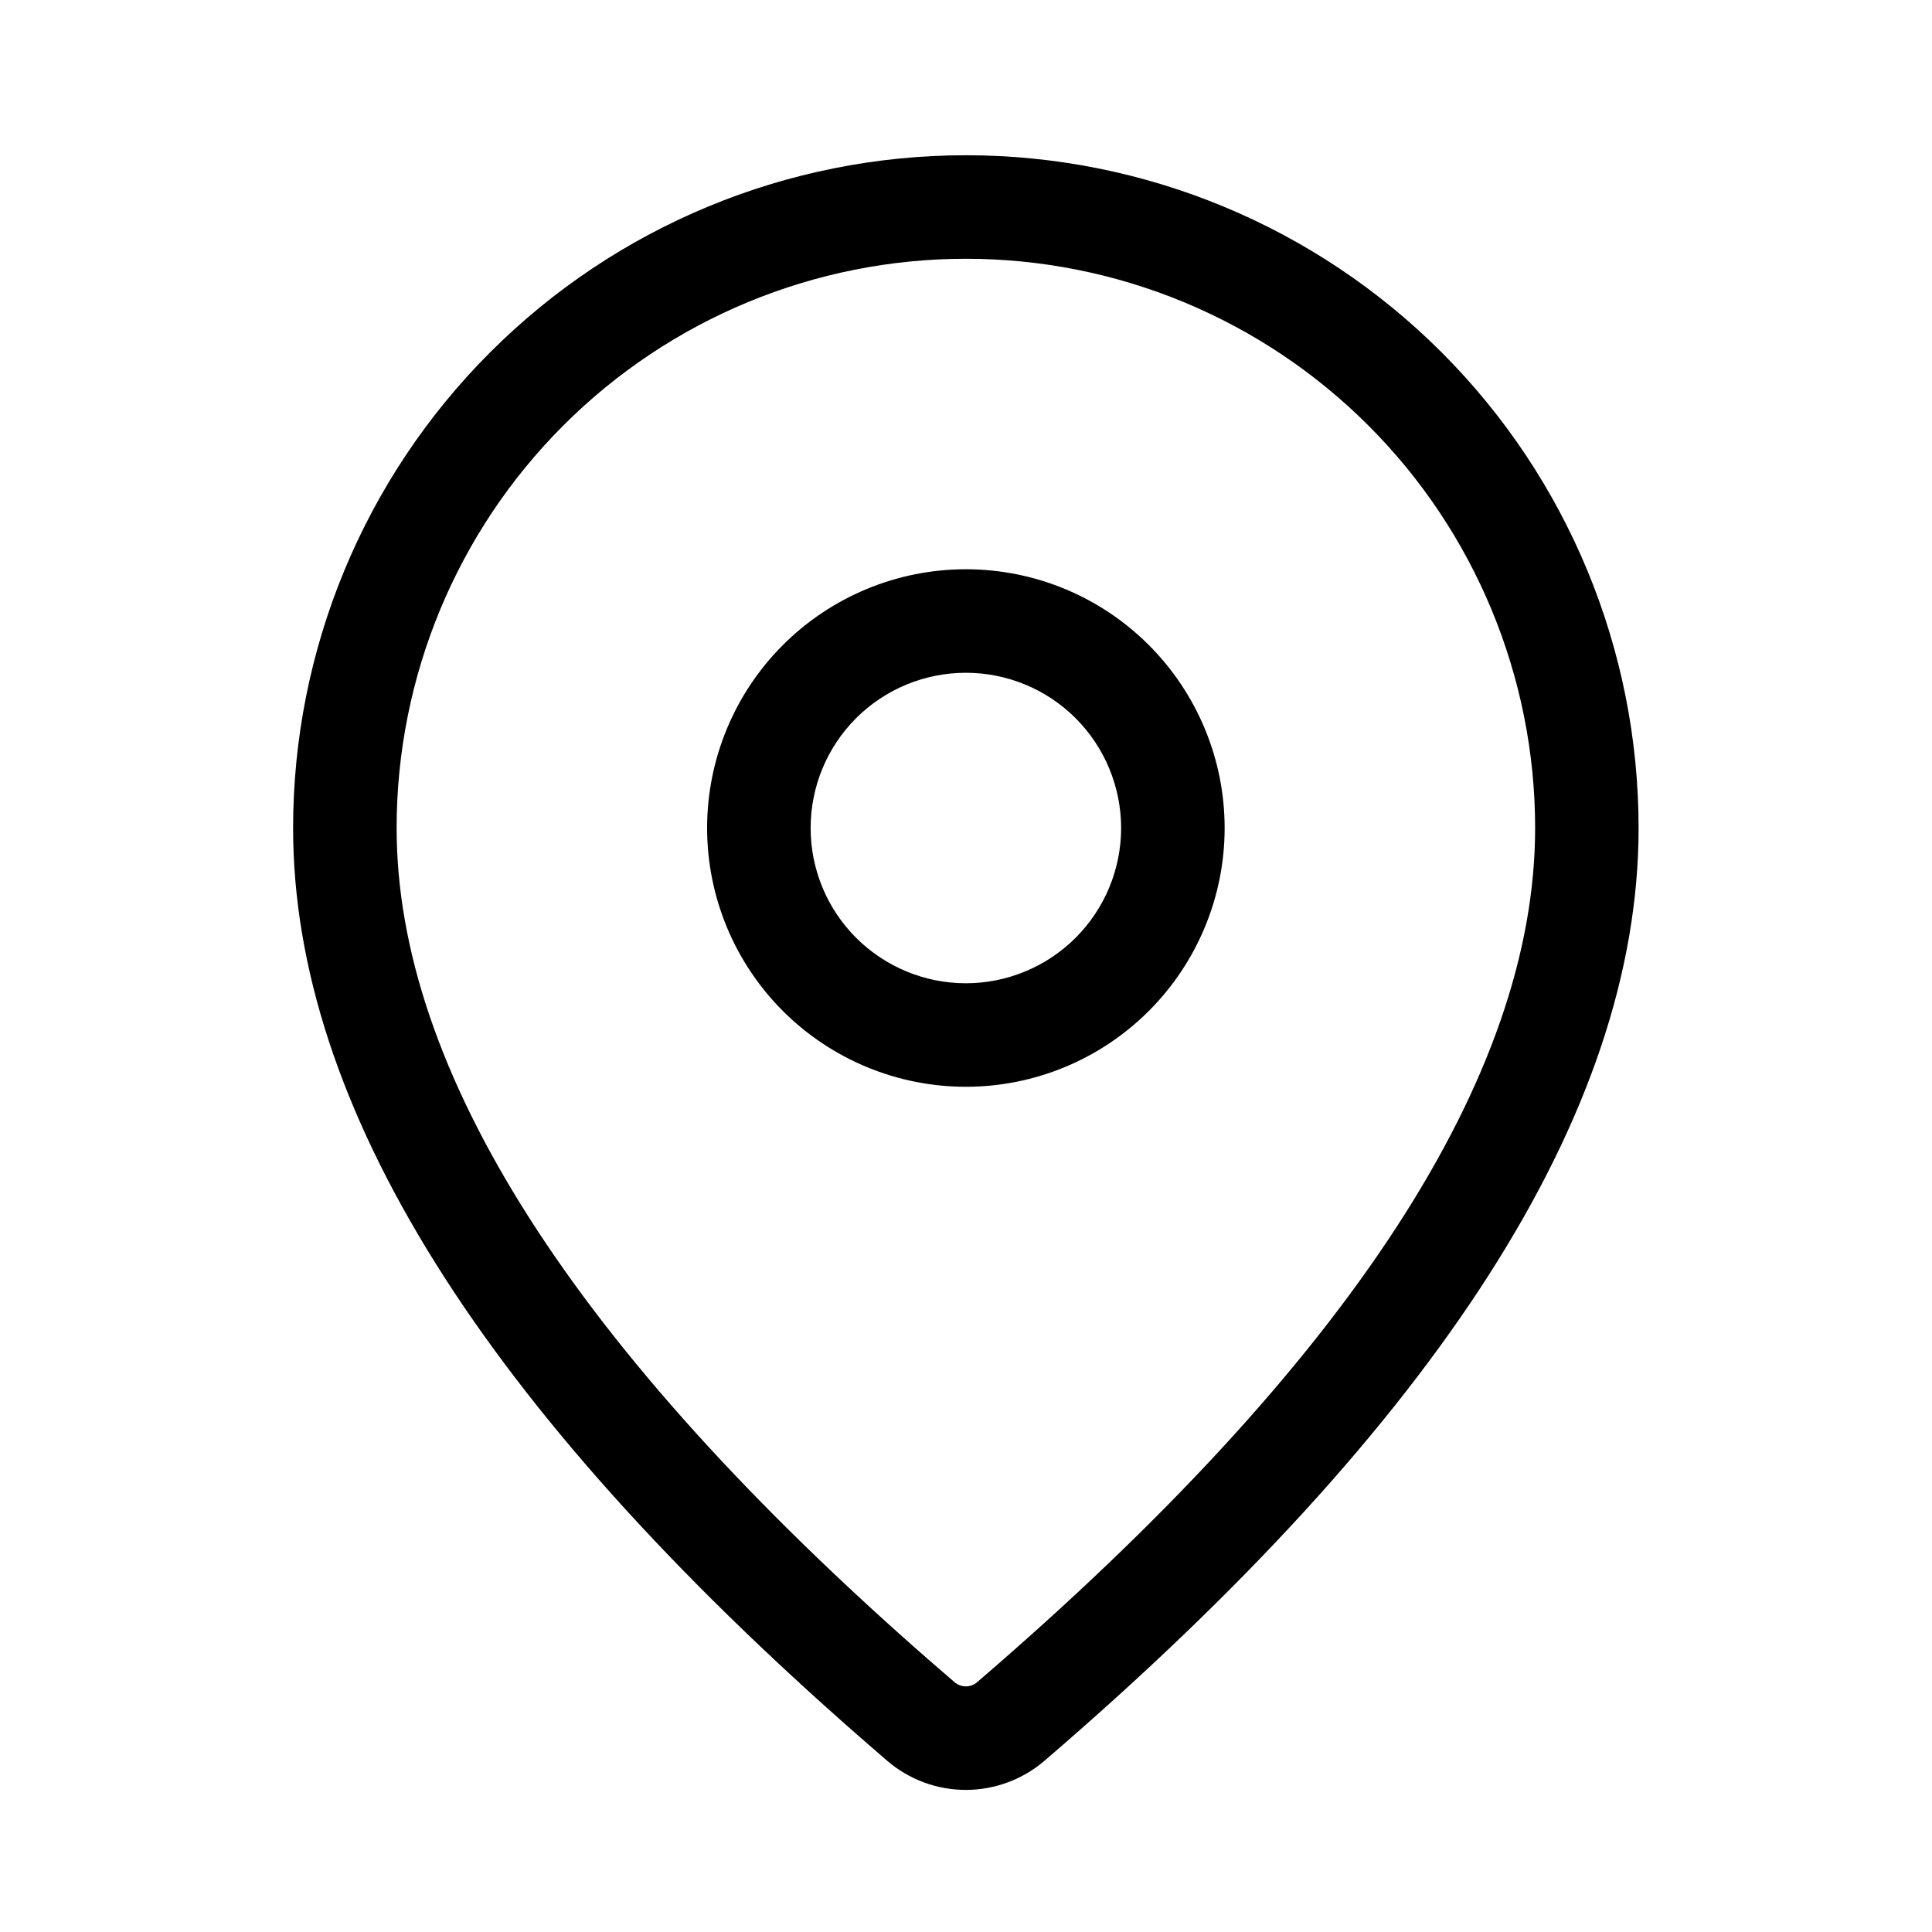
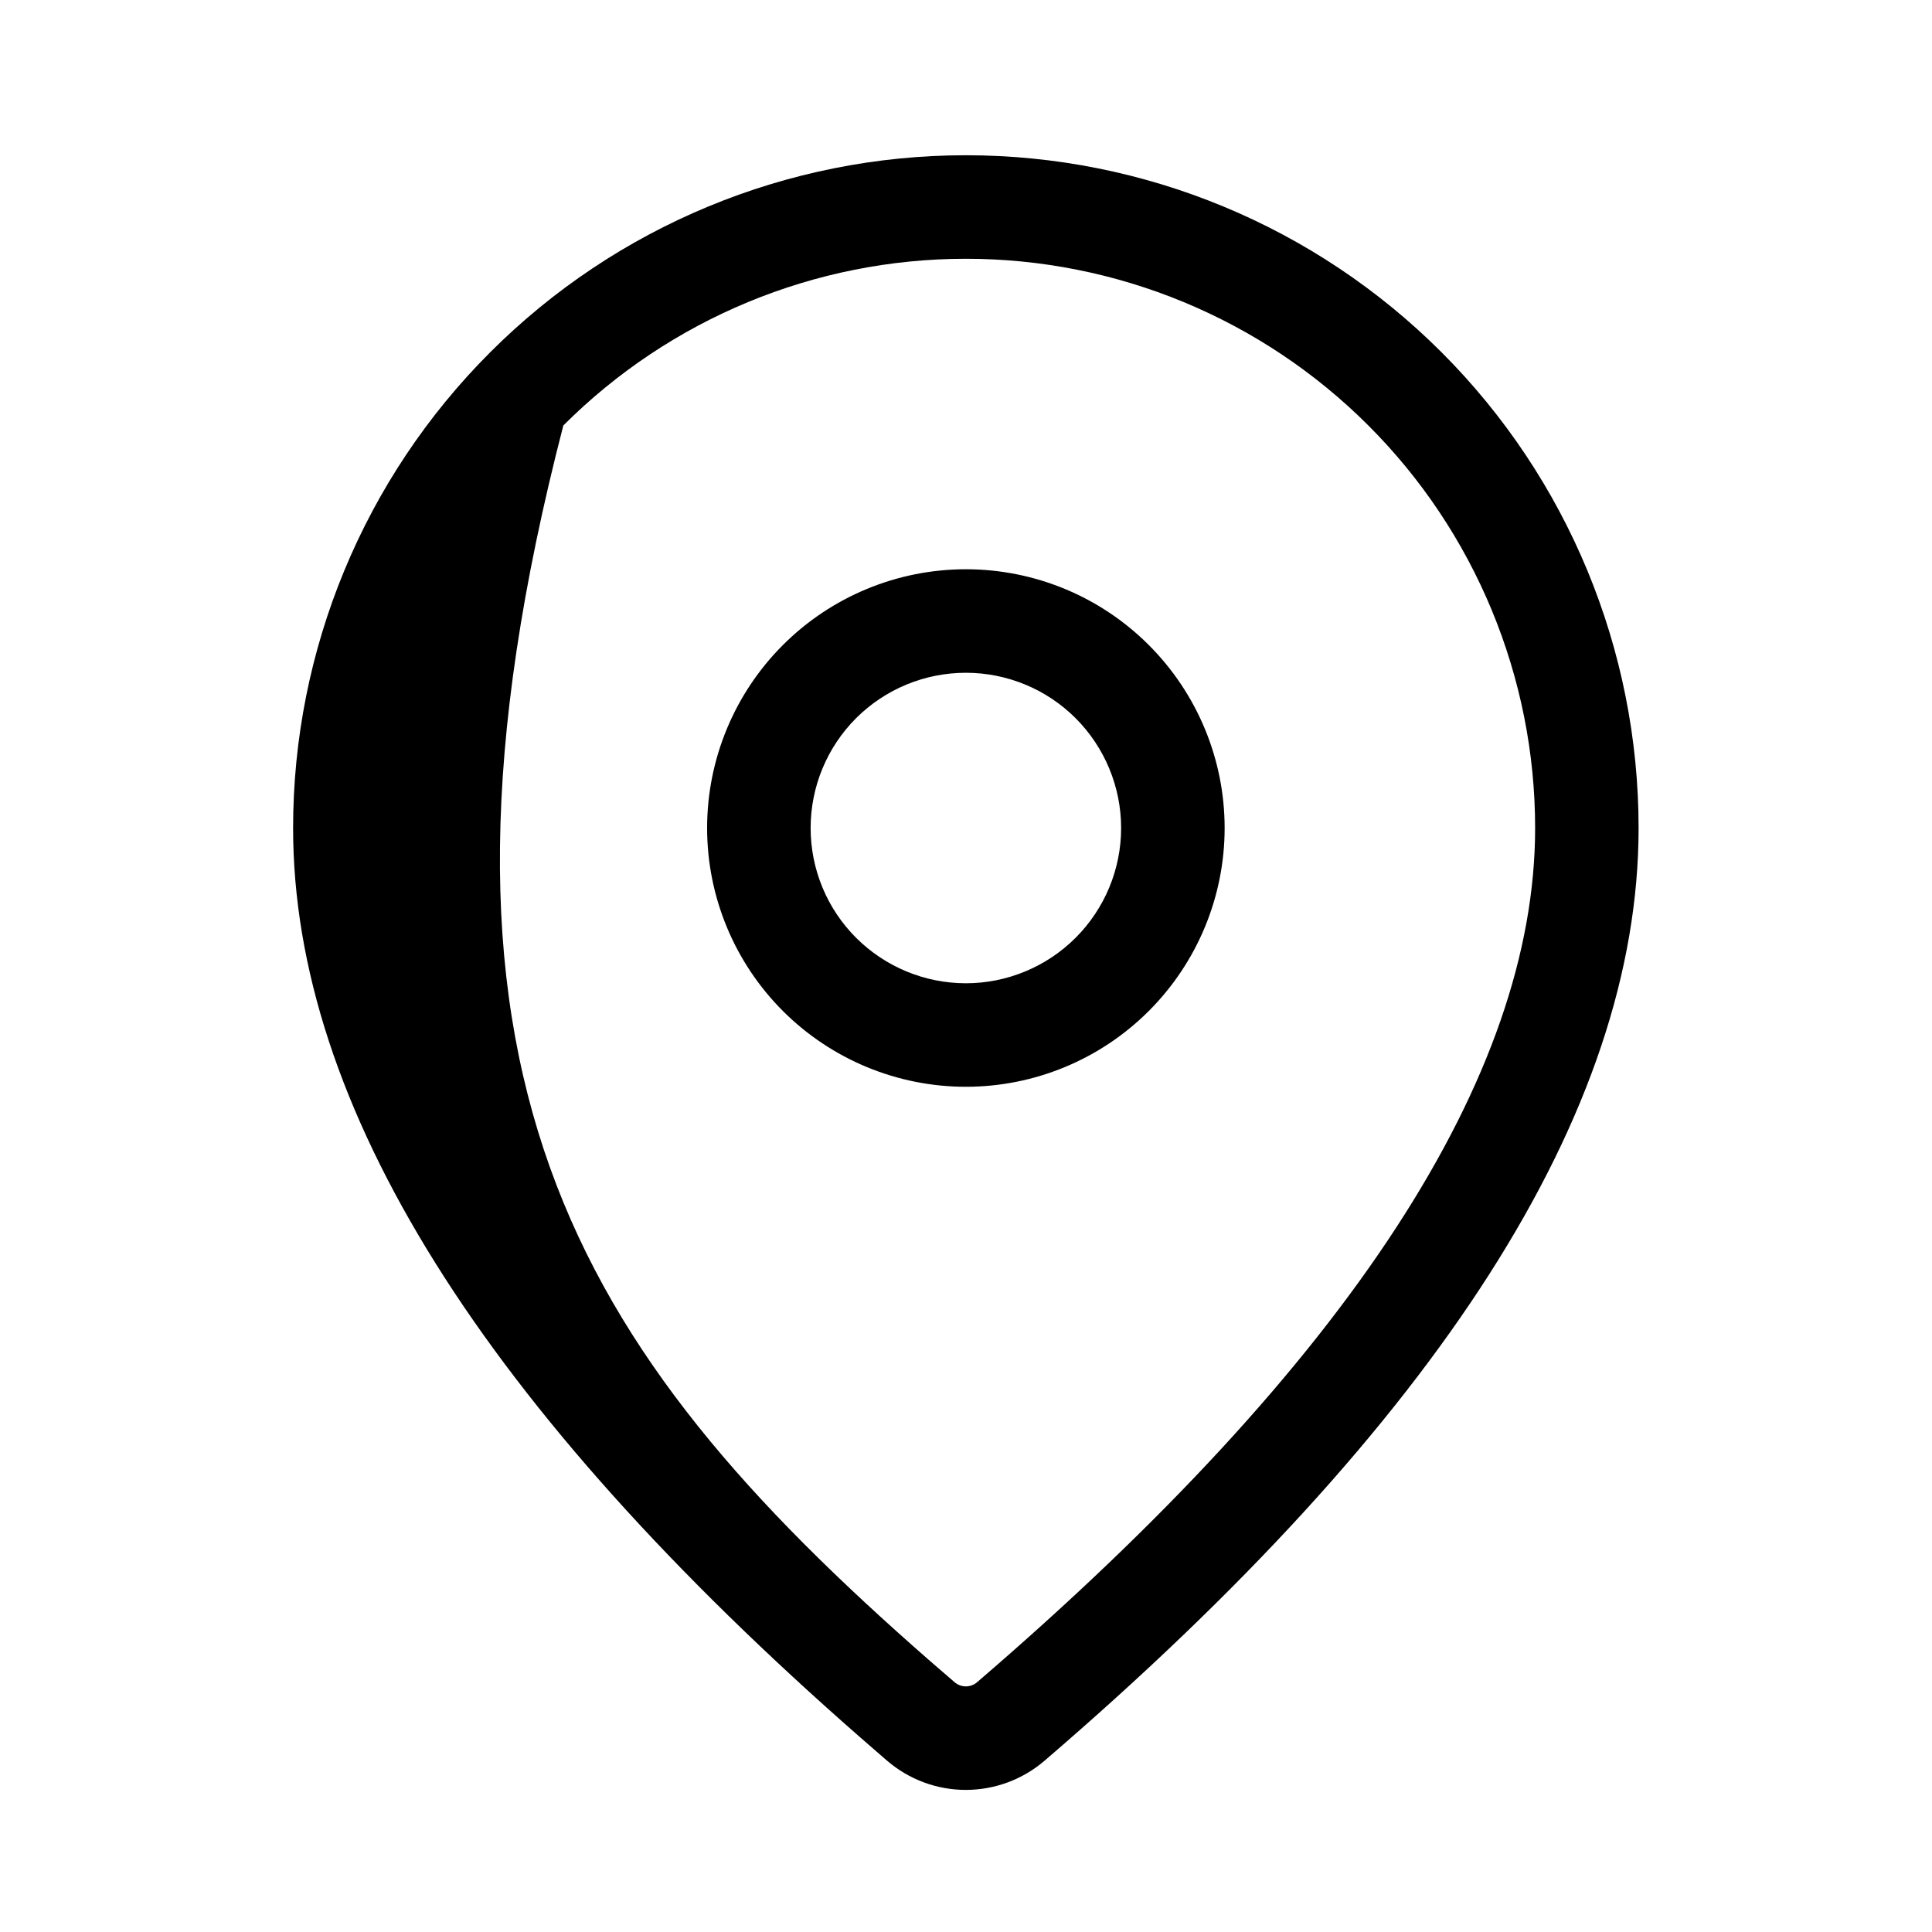
<svg xmlns="http://www.w3.org/2000/svg" width="31" height="31" viewBox="0 0 31 31" fill="none">
-   <path d="M15.498 2.491C18.361 2.491 21.106 3.628 23.131 5.653C25.155 7.677 26.292 10.423 26.292 13.286C26.292 17.847 23.087 22.818 16.76 28.252C16.408 28.554 15.96 28.72 15.496 28.72C15.032 28.72 14.584 28.553 14.232 28.25L13.814 27.887C7.767 22.595 4.703 17.745 4.703 13.286C4.703 10.423 5.84 7.677 7.865 5.653C9.889 3.628 12.635 2.491 15.498 2.491ZM15.498 4.152C13.075 4.152 10.752 5.114 9.039 6.827C7.326 8.54 6.364 10.863 6.364 13.286C6.364 17.163 9.185 21.63 14.904 26.635L15.317 26.992C15.367 27.035 15.431 27.059 15.498 27.059C15.564 27.059 15.628 27.035 15.678 26.992C21.674 21.842 24.632 17.255 24.632 13.286C24.632 12.086 24.395 10.899 23.936 9.79C23.477 8.682 22.805 7.675 21.956 6.827C21.108 5.979 20.101 5.306 18.993 4.847C17.885 4.388 16.697 4.152 15.498 4.152ZM15.498 9.134C16.599 9.134 17.655 9.571 18.433 10.35C19.212 11.129 19.65 12.185 19.65 13.286C19.65 14.387 19.212 15.443 18.433 16.222C17.655 17 16.599 17.438 15.498 17.438C14.397 17.438 13.341 17 12.562 16.222C11.783 15.443 11.346 14.387 11.346 13.286C11.346 12.185 11.783 11.129 12.562 10.35C13.341 9.571 14.397 9.134 15.498 9.134ZM15.498 10.795C14.837 10.795 14.204 11.057 13.736 11.524C13.269 11.992 13.007 12.625 13.007 13.286C13.007 13.947 13.269 14.58 13.736 15.047C14.204 15.514 14.837 15.777 15.498 15.777C16.158 15.777 16.792 15.514 17.259 15.047C17.726 14.58 17.989 13.947 17.989 13.286C17.989 12.625 17.726 11.992 17.259 11.524C16.792 11.057 16.158 10.795 15.498 10.795Z" fill="black" />
+   <path d="M15.498 2.491C18.361 2.491 21.106 3.628 23.131 5.653C25.155 7.677 26.292 10.423 26.292 13.286C26.292 17.847 23.087 22.818 16.76 28.252C16.408 28.554 15.96 28.72 15.496 28.72C15.032 28.72 14.584 28.553 14.232 28.25L13.814 27.887C7.767 22.595 4.703 17.745 4.703 13.286C4.703 10.423 5.84 7.677 7.865 5.653C9.889 3.628 12.635 2.491 15.498 2.491ZM15.498 4.152C13.075 4.152 10.752 5.114 9.039 6.827C6.364 17.163 9.185 21.63 14.904 26.635L15.317 26.992C15.367 27.035 15.431 27.059 15.498 27.059C15.564 27.059 15.628 27.035 15.678 26.992C21.674 21.842 24.632 17.255 24.632 13.286C24.632 12.086 24.395 10.899 23.936 9.79C23.477 8.682 22.805 7.675 21.956 6.827C21.108 5.979 20.101 5.306 18.993 4.847C17.885 4.388 16.697 4.152 15.498 4.152ZM15.498 9.134C16.599 9.134 17.655 9.571 18.433 10.35C19.212 11.129 19.65 12.185 19.65 13.286C19.65 14.387 19.212 15.443 18.433 16.222C17.655 17 16.599 17.438 15.498 17.438C14.397 17.438 13.341 17 12.562 16.222C11.783 15.443 11.346 14.387 11.346 13.286C11.346 12.185 11.783 11.129 12.562 10.35C13.341 9.571 14.397 9.134 15.498 9.134ZM15.498 10.795C14.837 10.795 14.204 11.057 13.736 11.524C13.269 11.992 13.007 12.625 13.007 13.286C13.007 13.947 13.269 14.58 13.736 15.047C14.204 15.514 14.837 15.777 15.498 15.777C16.158 15.777 16.792 15.514 17.259 15.047C17.726 14.58 17.989 13.947 17.989 13.286C17.989 12.625 17.726 11.992 17.259 11.524C16.792 11.057 16.158 10.795 15.498 10.795Z" fill="black" />
</svg>